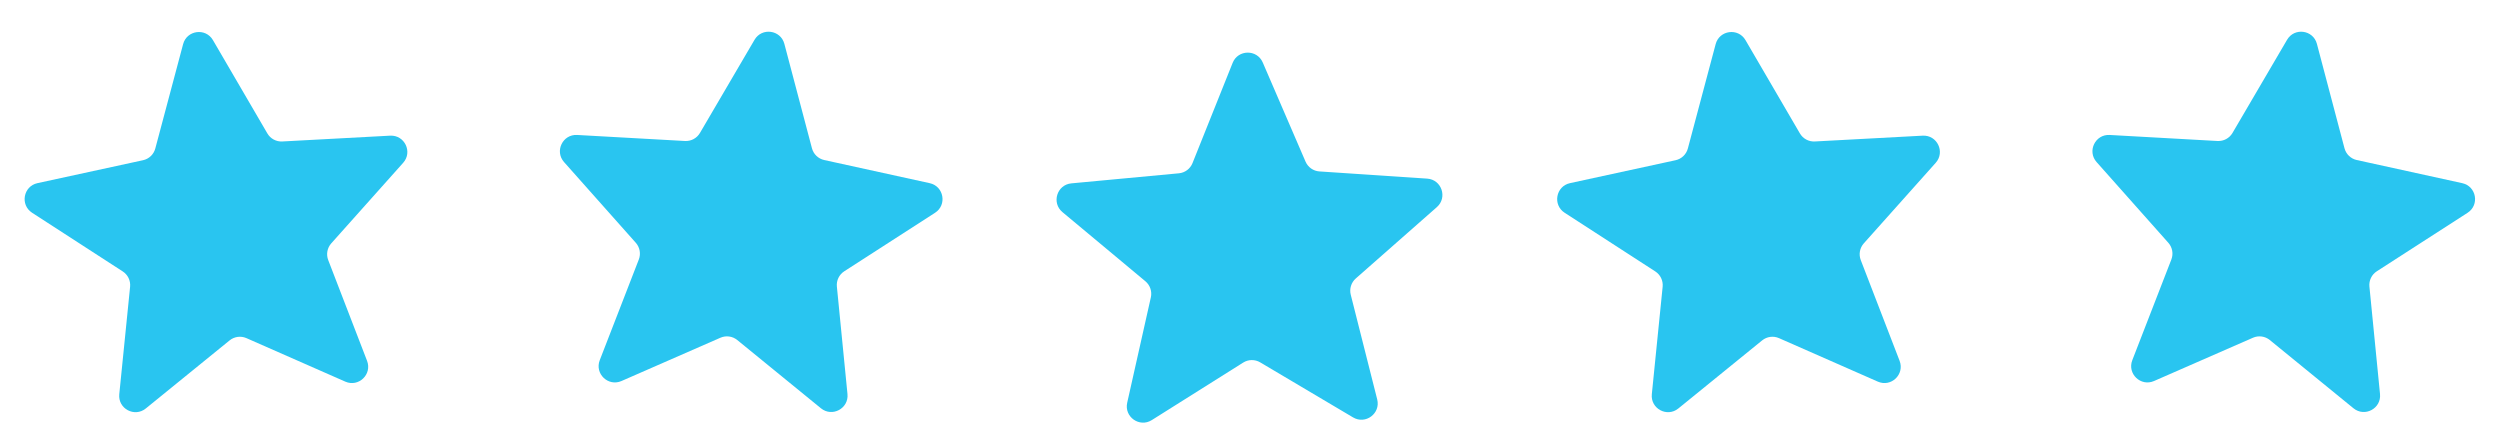
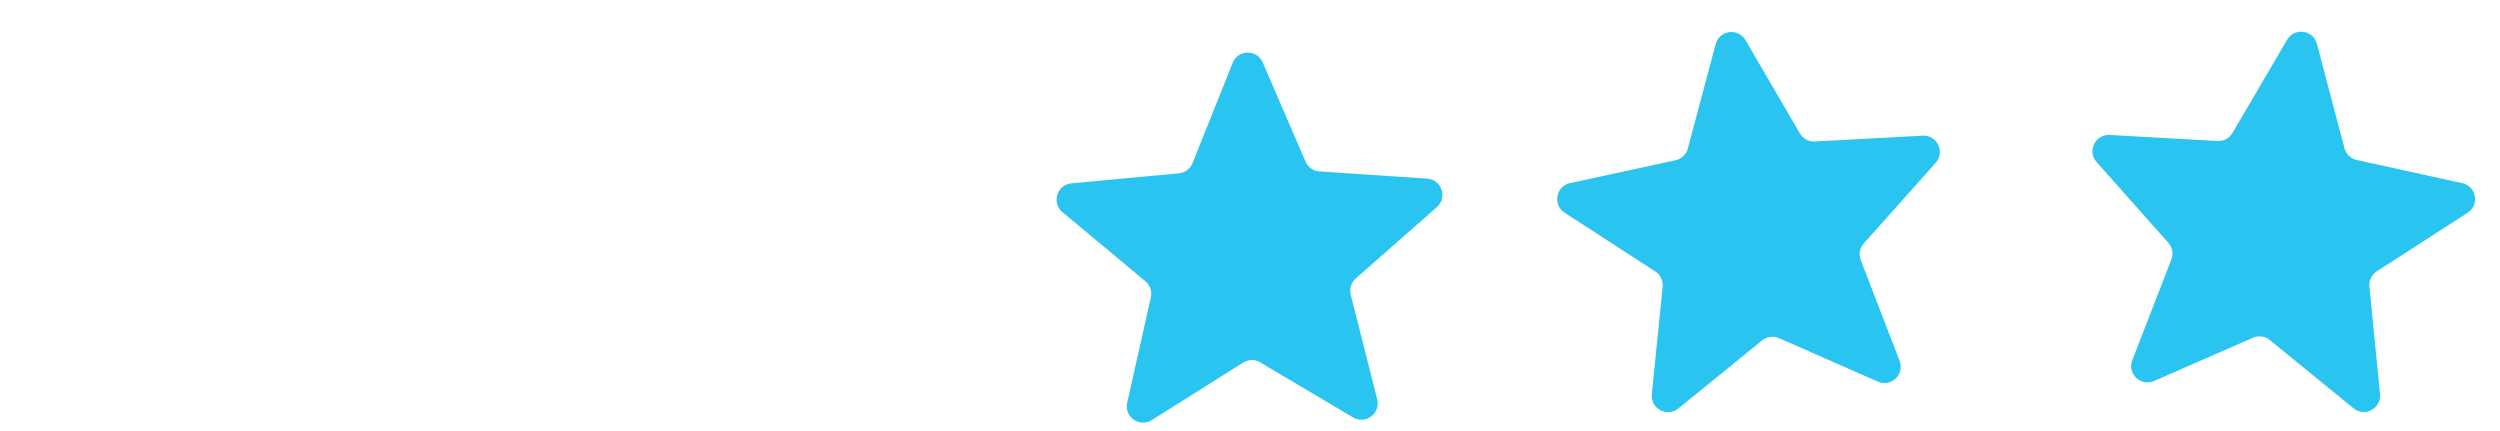
<svg xmlns="http://www.w3.org/2000/svg" width="400" height="69" viewBox="0 0 400 69" fill="none">
  <g clip-path="url(#clip0_11177_2673)">
-     <path d="M29.298 7.06C29.895 4.819 32.902 4.414 34.07 6.418L42.776 21.345C43.268 22.19 44.192 22.688 45.168 22.635L62.424 21.706C64.74 21.581 66.054 24.316 64.51 26.046L53.002 38.938C52.351 39.668 52.163 40.7 52.515 41.613L58.731 57.737C59.565 59.901 57.371 61.995 55.248 61.061L39.431 54.102C38.536 53.708 37.496 53.848 36.737 54.464L23.323 65.359C21.522 66.821 18.852 65.381 19.084 63.073L20.816 45.88C20.914 44.907 20.459 43.961 19.639 43.429L5.132 34.039C3.185 32.778 3.729 29.794 5.996 29.302L22.883 25.635C23.839 25.428 24.598 24.703 24.849 23.758L29.298 7.06Z" fill="#29C5F0" />
-   </g>
+     </g>
  <g clip-path="url(#clip1_11177_2673)">
    <path d="M120.727 6.364C121.9 4.363 124.906 4.774 125.498 7.016L129.912 23.724C130.162 24.669 130.919 25.395 131.874 25.605L148.754 29.306C151.02 29.803 151.558 32.788 149.608 34.045L135.082 43.406C134.26 43.935 133.804 44.88 133.9 45.853L135.596 63.051C135.823 65.359 133.15 66.793 131.353 65.327L117.961 54.405C117.204 53.787 116.164 53.645 115.268 54.037L99.436 60.964C97.312 61.894 95.121 59.794 95.96 57.632L102.21 41.521C102.563 40.609 102.377 39.577 101.728 38.846L90.247 25.93C88.707 24.196 90.026 21.464 92.342 21.594L109.596 22.559C110.572 22.613 111.497 22.117 111.991 21.274L120.727 6.364Z" fill="#29C5F0" />
  </g>
  <g clip-path="url(#clip2_11177_2673)">
    <path d="M197.223 10.058C198.085 7.905 201.119 7.865 202.038 9.994L208.886 25.86C209.274 26.758 210.131 27.363 211.107 27.428L228.349 28.579C230.663 28.734 231.639 31.606 229.898 33.139L216.925 44.555C216.191 45.2 215.88 46.203 216.119 47.151L220.353 63.905C220.921 66.154 218.491 67.969 216.495 66.787L201.629 57.977C200.788 57.478 199.739 57.492 198.911 58.013L184.285 67.216C182.322 68.451 179.844 66.701 180.352 64.438L184.137 47.577C184.352 46.623 184.014 45.629 183.263 45.003L169.99 33.937C168.209 32.452 169.108 29.555 171.417 29.338L188.623 27.728C189.596 27.637 190.437 27.009 190.8 26.101L197.223 10.058Z" fill="#29C5F0" />
  </g>
  <g clip-path="url(#clip3_11177_2673)">
    <path d="M274.505 7.06C275.102 4.819 278.109 4.414 279.277 6.418L287.983 21.345C288.475 22.19 289.399 22.688 290.375 22.635L307.631 21.706C309.947 21.581 311.261 24.316 309.717 26.046L298.209 38.938C297.558 39.668 297.37 40.7 297.722 41.613L303.938 57.737C304.772 59.901 302.578 61.995 300.455 61.061L284.638 54.102C283.743 53.708 282.703 53.848 281.944 54.464L268.53 65.359C266.729 66.821 264.059 65.381 264.292 63.073L266.023 45.88C266.121 44.907 265.666 43.961 264.846 43.429L250.339 34.039C248.392 32.778 248.936 29.794 251.203 29.302L268.09 25.635C269.046 25.428 269.805 24.703 270.057 23.758L274.505 7.06Z" fill="#29C5F0" />
  </g>
  <g clip-path="url(#clip4_11177_2673)">
    <path d="M365.934 6.364C367.107 4.363 370.112 4.774 370.705 7.016L375.119 23.724C375.369 24.669 376.126 25.395 377.081 25.605L393.961 29.306C396.226 29.803 396.764 32.788 394.815 34.045L380.289 43.406C379.467 43.935 379.011 44.88 379.107 45.853L380.802 63.051C381.03 65.359 378.357 66.793 376.56 65.327L363.168 54.405C362.41 53.787 361.371 53.645 360.475 54.037L344.643 60.964C342.518 61.894 340.328 59.794 341.167 57.632L347.417 41.521C347.77 40.609 347.584 39.577 346.934 38.846L335.454 25.93C333.913 24.196 335.233 21.464 337.549 21.594L354.802 22.559C355.779 22.613 356.703 22.117 357.198 21.274L365.934 6.364Z" fill="#29C5F0" />
  </g>
  <defs>
    <clipPath id="clip0_11177_2673">
      <rect width="63.286" height="60.273" fill="white" transform="translate(0 8.555) rotate(-7.666)" />
    </clipPath>
    <clipPath id="clip1_11177_2673">
-       <rect width="63.286" height="60.273" fill="white" transform="translate(92.09) rotate(7.785)" />
-     </clipPath>
+       </clipPath>
    <clipPath id="clip2_11177_2673">
      <rect width="63.286" height="60.273" fill="white" transform="translate(167.958 8.022) rotate(-0.764)" />
    </clipPath>
    <clipPath id="clip3_11177_2673">
      <rect width="63.286" height="60.273" fill="white" transform="translate(245.207 8.555) rotate(-7.666)" />
    </clipPath>
    <clipPath id="clip4_11177_2673">
      <rect width="63.286" height="60.273" fill="white" transform="translate(337.297) rotate(7.785)" />
    </clipPath>
  </defs>
</svg>